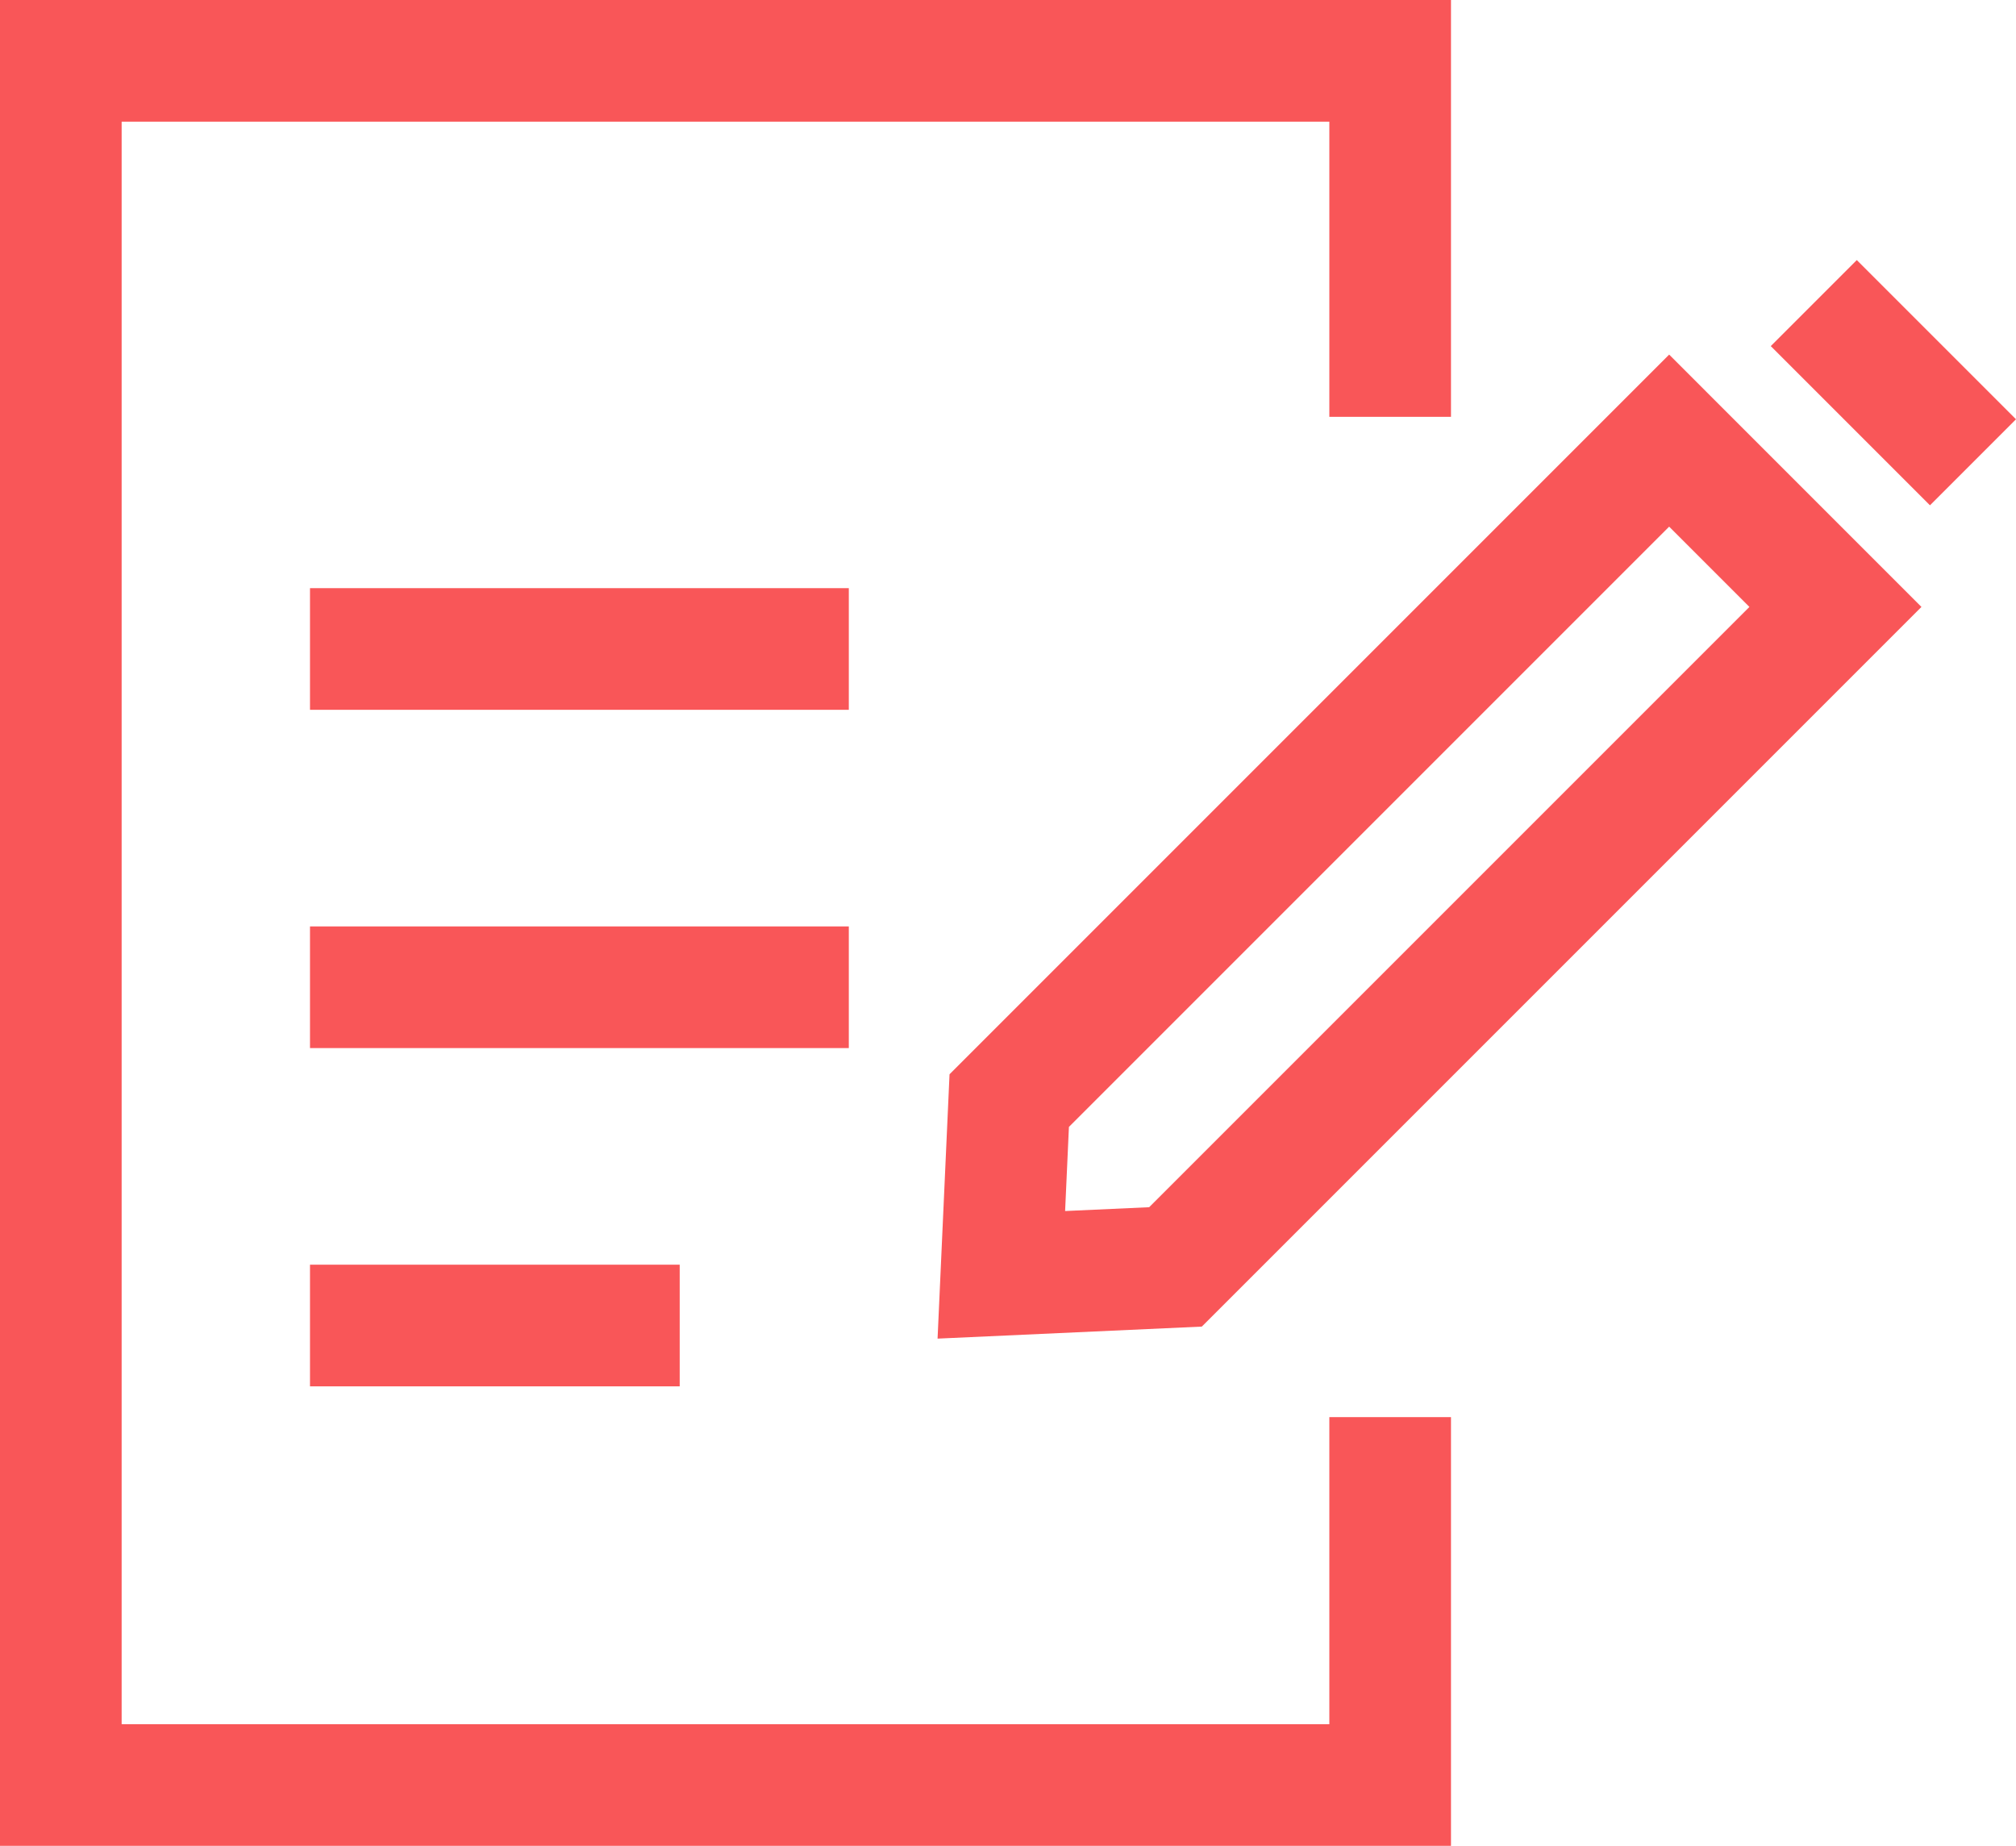
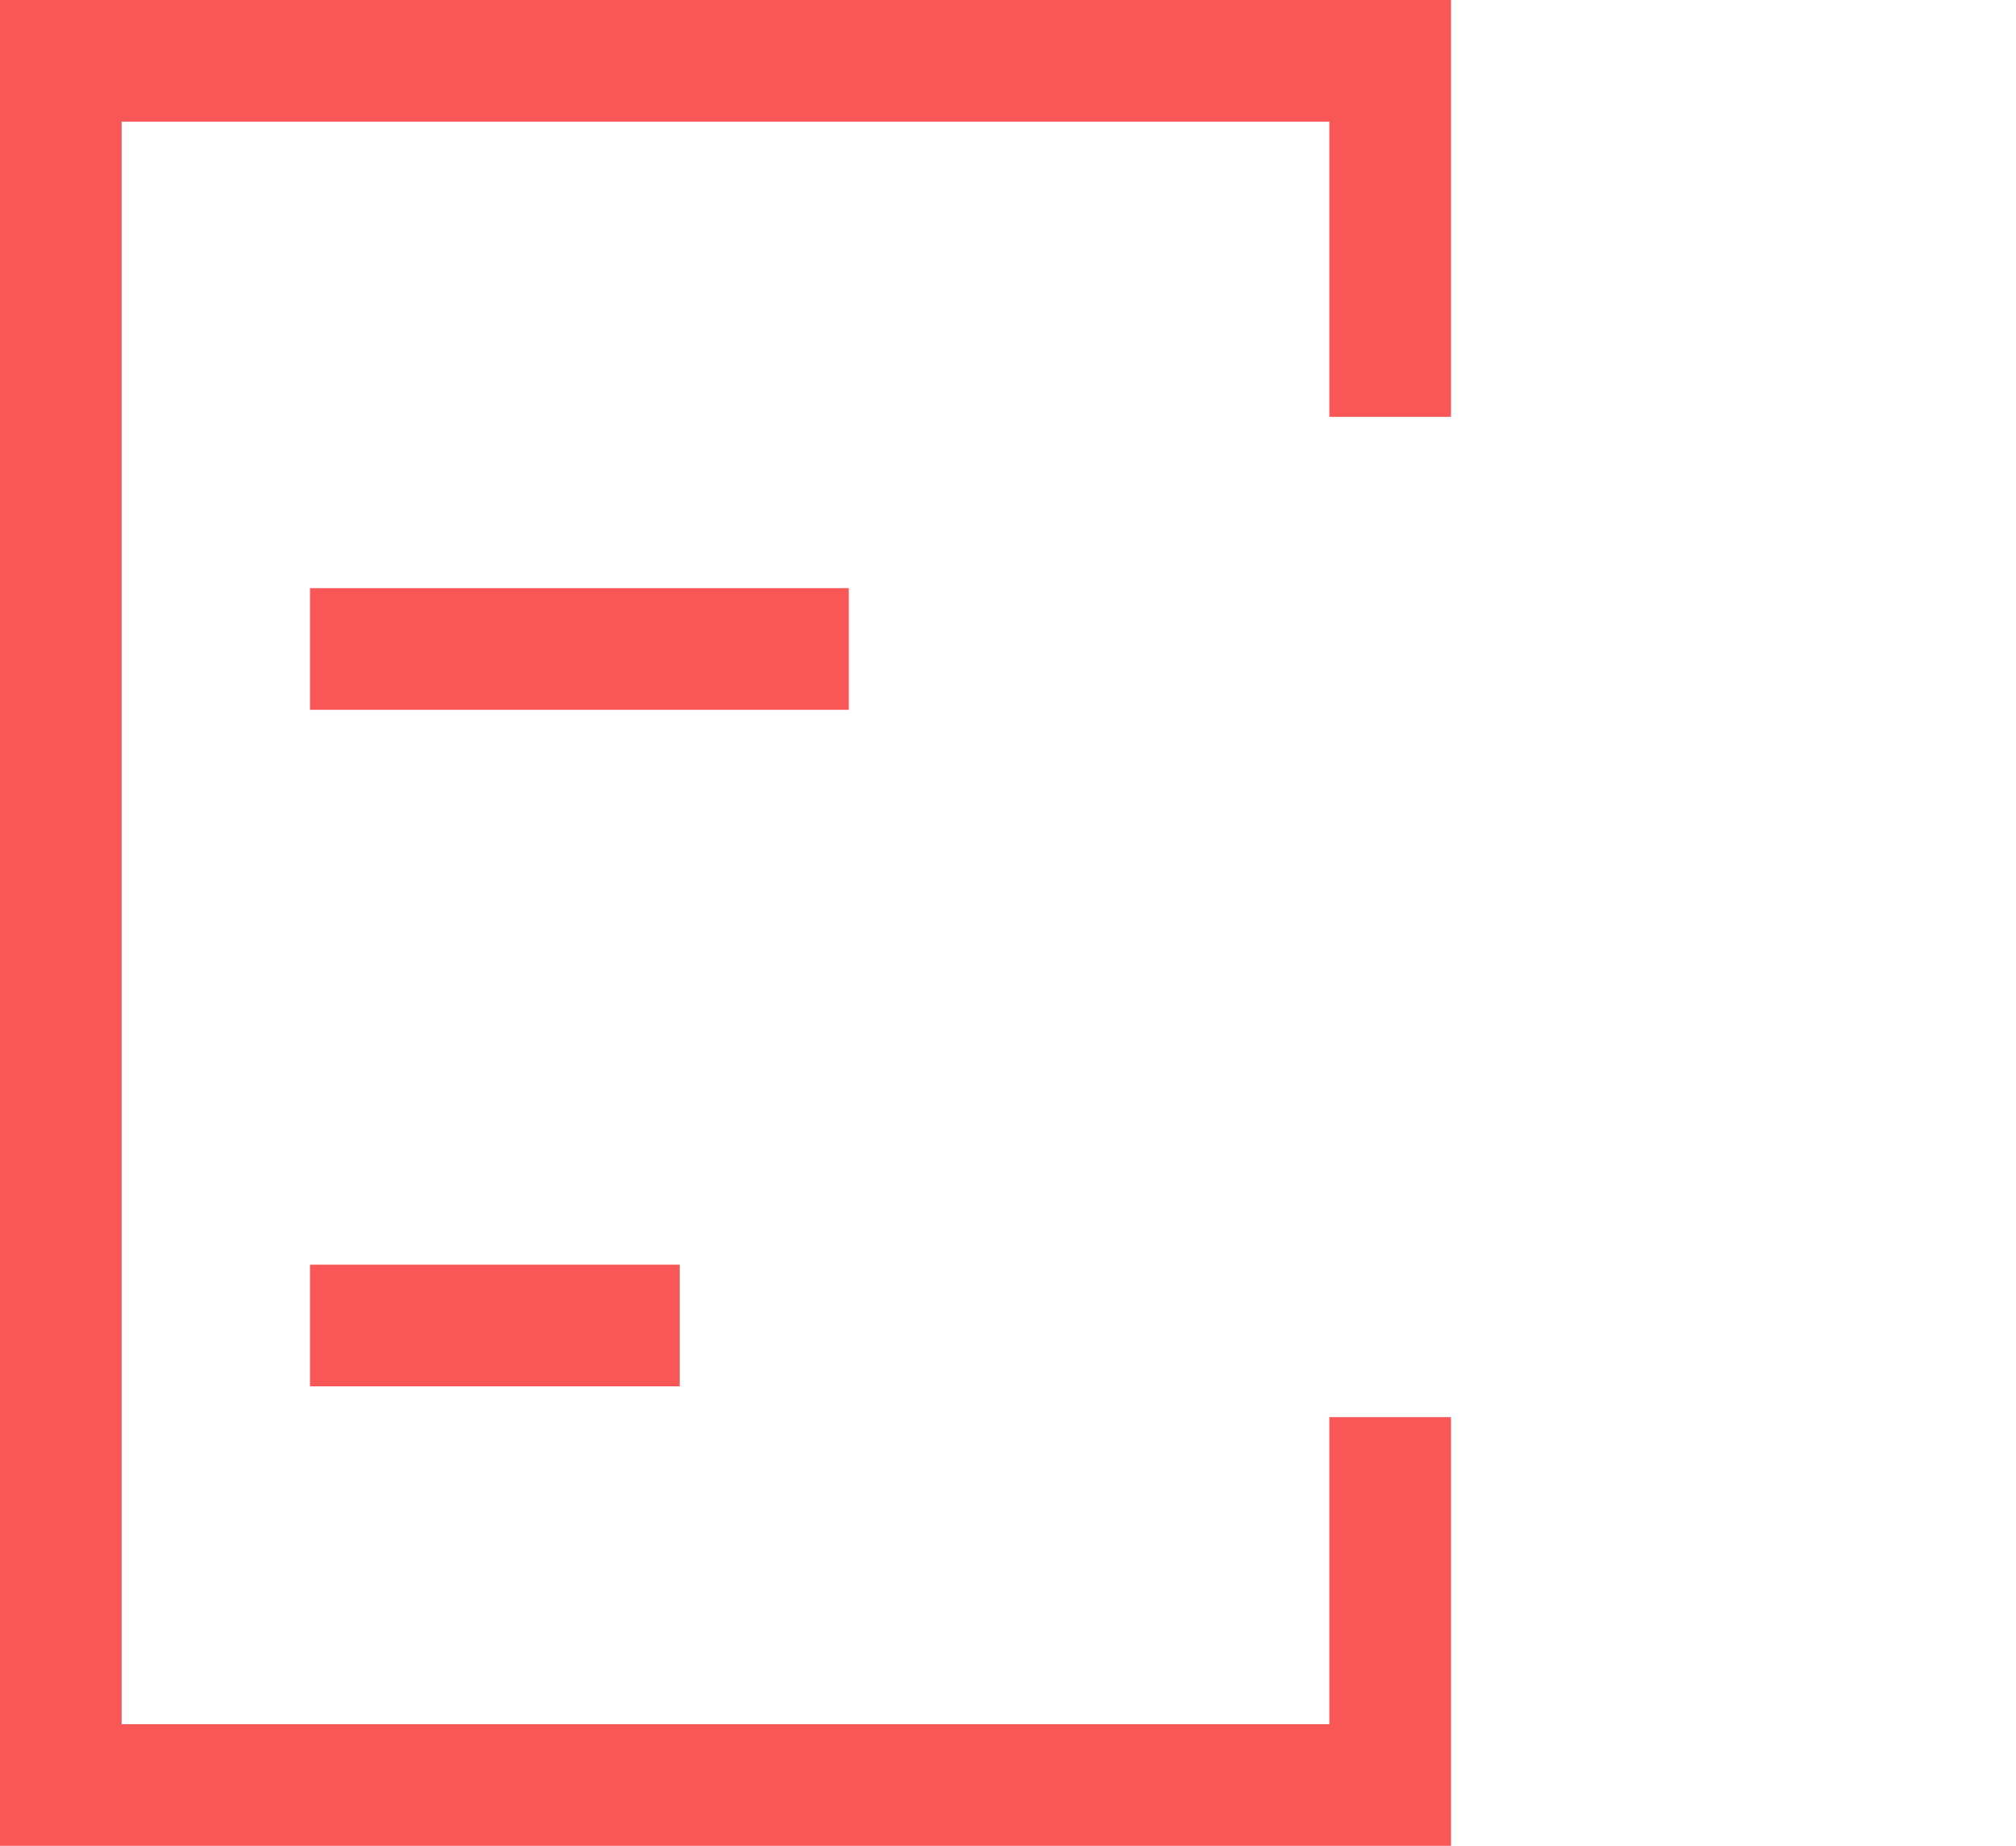
<svg xmlns="http://www.w3.org/2000/svg" xmlns:xlink="http://www.w3.org/1999/xlink" version="1.1" id="Vrstva_1" x="0px" y="0px" width="99.435px" height="91.036px" viewBox="0 0 99.435 91.036" enable-background="new 0 0 99.435 91.036" xml:space="preserve">
  <g>
    <defs>
      <rect id="SVGID_1_" width="99.434" height="91.036" />
    </defs>
    <clipPath id="SVGID_2_">
      <use xlink:href="#SVGID_1_" overflow="visible" />
    </clipPath>
    <polyline clip-path="url(#SVGID_2_)" fill="none" stroke="#F95658" stroke-width="6" stroke-miterlimit="10" points="   68.567,69.891 68.567,88.036 3,88.036 3,3 68.567,3 68.567,20.557  " />
  </g>
  <line fill="none" stroke="#F95658" stroke-width="6" stroke-miterlimit="10" x1="15.29" y1="32.007" x2="41.866" y2="32.007" />
-   <line fill="none" stroke="#F95658" stroke-width="6" stroke-miterlimit="10" x1="15.29" y1="48.69" x2="41.866" y2="48.69" />
  <line fill="none" stroke="#F95658" stroke-width="6" stroke-miterlimit="10" x1="15.29" y1="65.373" x2="33.525" y2="65.373" />
  <g>
    <defs>
-       <rect id="SVGID_3_" width="99.434" height="91.036" />
-     </defs>
+       </defs>
    <clipPath id="SVGID_4_">
      <use xlink:href="#SVGID_3_" overflow="visible" />
    </clipPath>
    <line clip-path="url(#SVGID_4_)" fill="none" stroke="#F95658" stroke-width="6" stroke-miterlimit="10" x1="89.461" y1="14.948" x2="97.313" y2="22.8" />
-     <polygon clip-path="url(#SVGID_4_)" fill="none" stroke="#F95658" stroke-width="6" stroke-miterlimit="10" points="57.979,62.482    90.529,29.933 82.328,21.731 49.778,54.281 49.389,62.873  " />
  </g>
</svg>